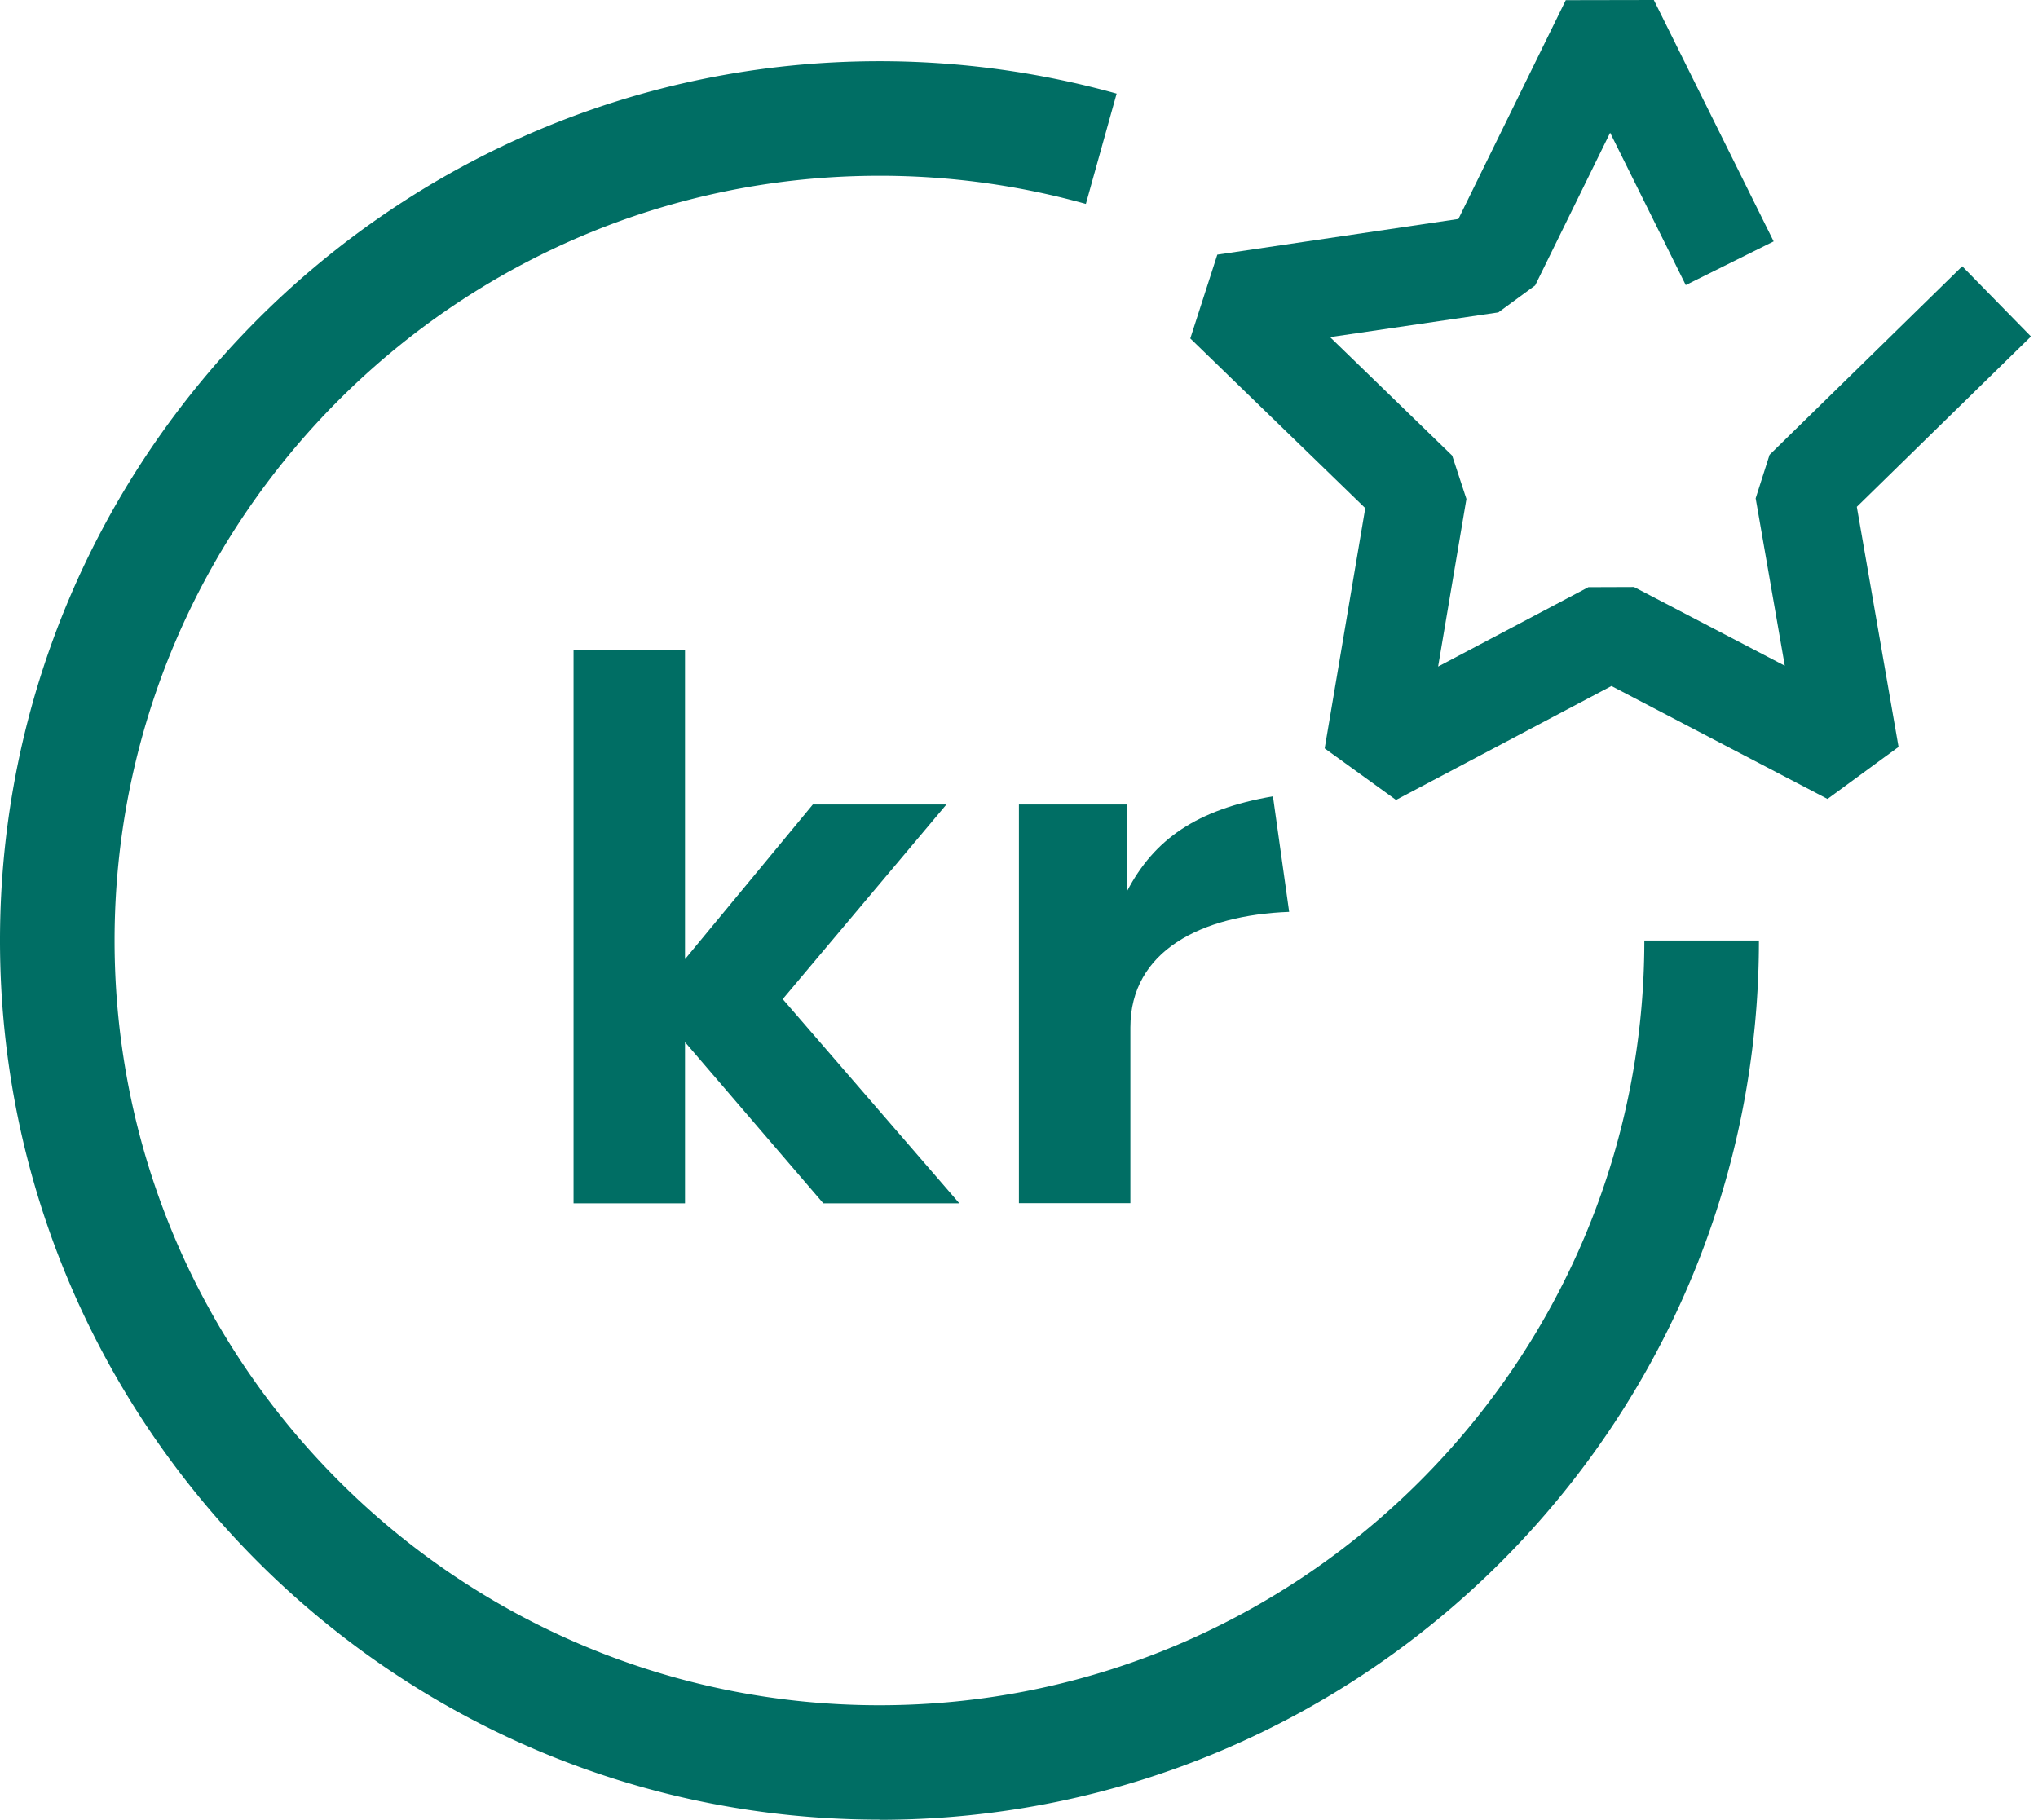
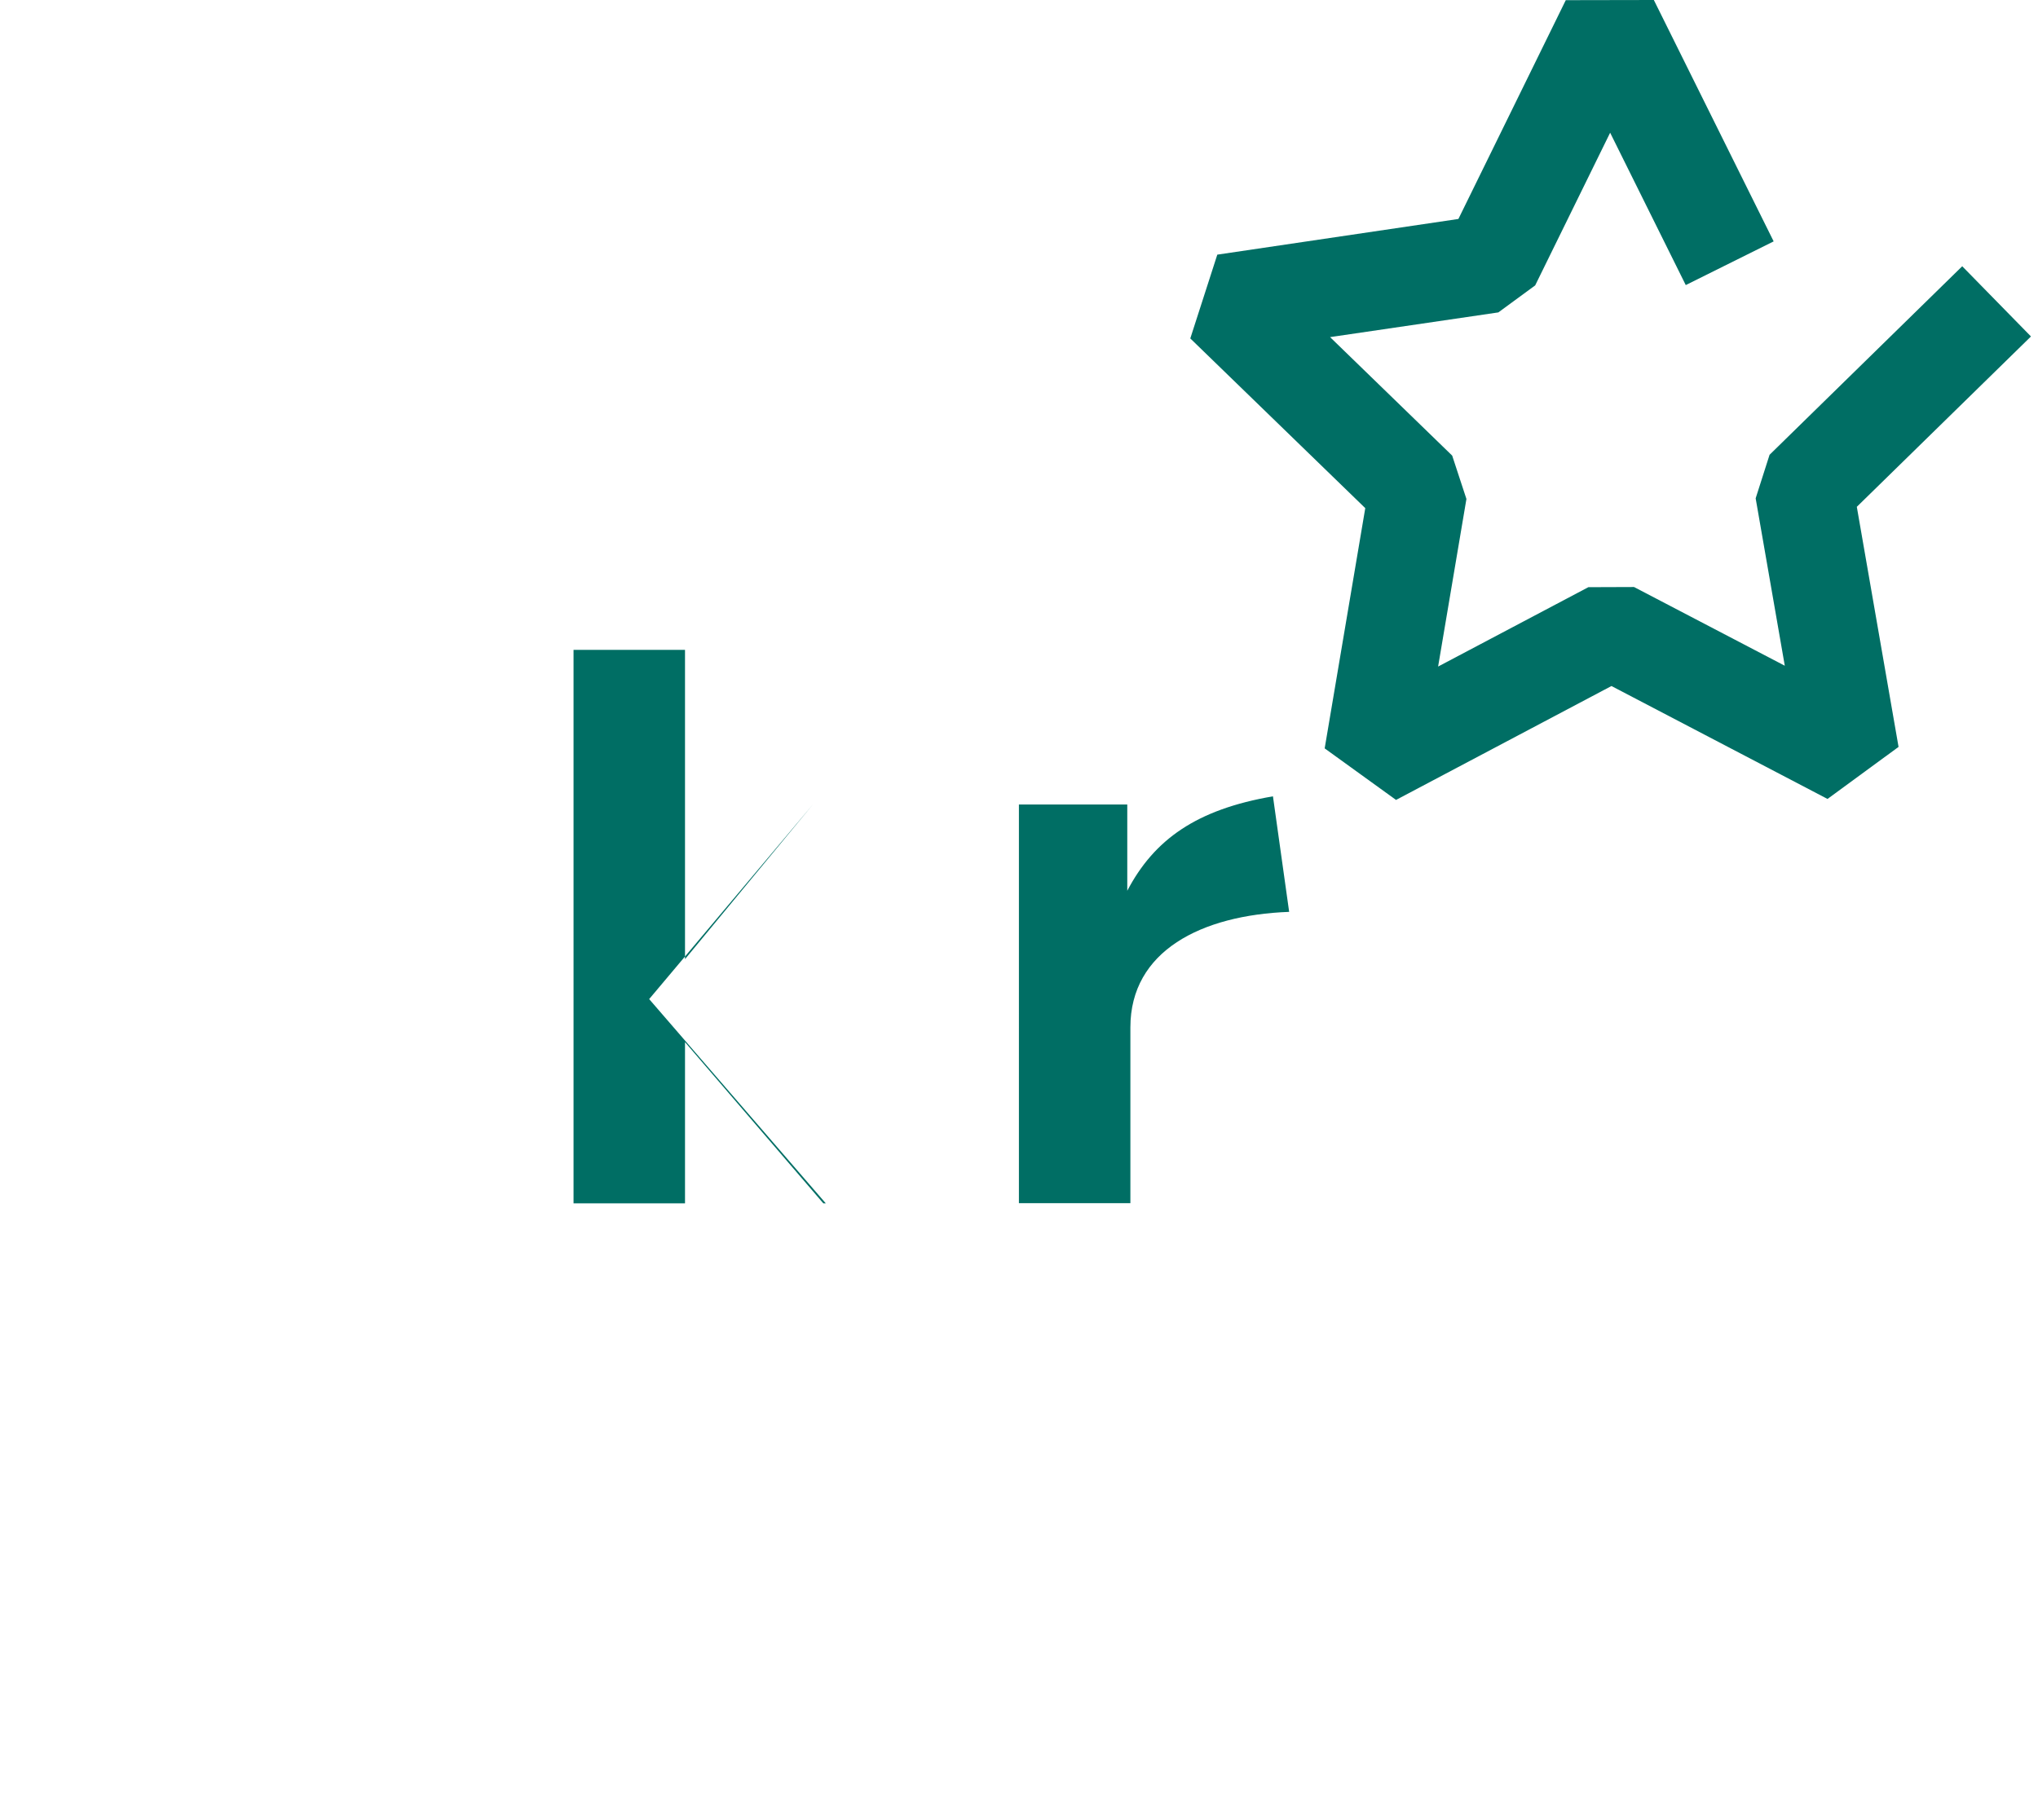
<svg xmlns="http://www.w3.org/2000/svg" data-name="Layer 1" viewBox="0 0 124.51 111.19">
-   <path d="M53.73 111.19C24.1 111.19 0 87.09 0 57.47S24.1 3.74 53.73 3.74c4.92 0 9.79.67 14.49 1.98l-1.88 6.74a46.843 46.843 0 0 0-12.61-1.72C27.96 10.74 7 31.7 7 57.47s20.96 46.73 46.73 46.73 46.73-20.96 46.73-46.73h7c0 29.62-24.1 53.73-53.73 53.73z" style="fill: #006e64;" />
-   <path d="M50.3 73.53l-8.45-9.85v9.85h-6.81V39.71h6.81v18.9l7.81-9.45h8.16l-10 11.89 10.79 12.48H50.3zM62.25 49.16h6.62v5.27c1.64-3.13 4.23-4.97 8.9-5.77l.99 7.06c-5.37.2-9.7 2.39-9.7 7.06v10.74h-6.81V49.15zM85.29 48.88l-4.36-3.15 2.48-14.68-10.69-10.37 1.65-5.12 14.73-2.18L95.66.01l5.38-.01 7.32 14.75-5.37 2.67-4.62-9.31-4.58 9.33-2.25 1.65-10.28 1.51 7.46 7.24.87 2.65-1.73 10.24 9.18-4.85 2.79-.01 9.21 4.81-1.78-10.23.85-2.66 11.77-11.52 4.2 4.29-10.64 10.41 2.55 14.67-4.34 3.18-13.2-6.9-13.16 6.96z" style="fill: #006e64;" />
+   <path d="M50.3 73.53l-8.45-9.85v9.85h-6.81V39.71h6.81v18.9l7.81-9.45l-10 11.89 10.79 12.48H50.3zM62.25 49.16h6.62v5.27c1.64-3.13 4.23-4.97 8.9-5.77l.99 7.06c-5.37.2-9.7 2.39-9.7 7.06v10.74h-6.81V49.15zM85.29 48.88l-4.36-3.15 2.48-14.68-10.69-10.37 1.65-5.12 14.73-2.18L95.66.01l5.38-.01 7.32 14.75-5.37 2.67-4.62-9.31-4.58 9.33-2.25 1.65-10.28 1.51 7.46 7.24.87 2.65-1.73 10.24 9.18-4.85 2.79-.01 9.21 4.81-1.78-10.23.85-2.66 11.77-11.52 4.2 4.29-10.64 10.41 2.55 14.67-4.34 3.18-13.2-6.9-13.16 6.96z" style="fill: #006e64;" />
</svg>